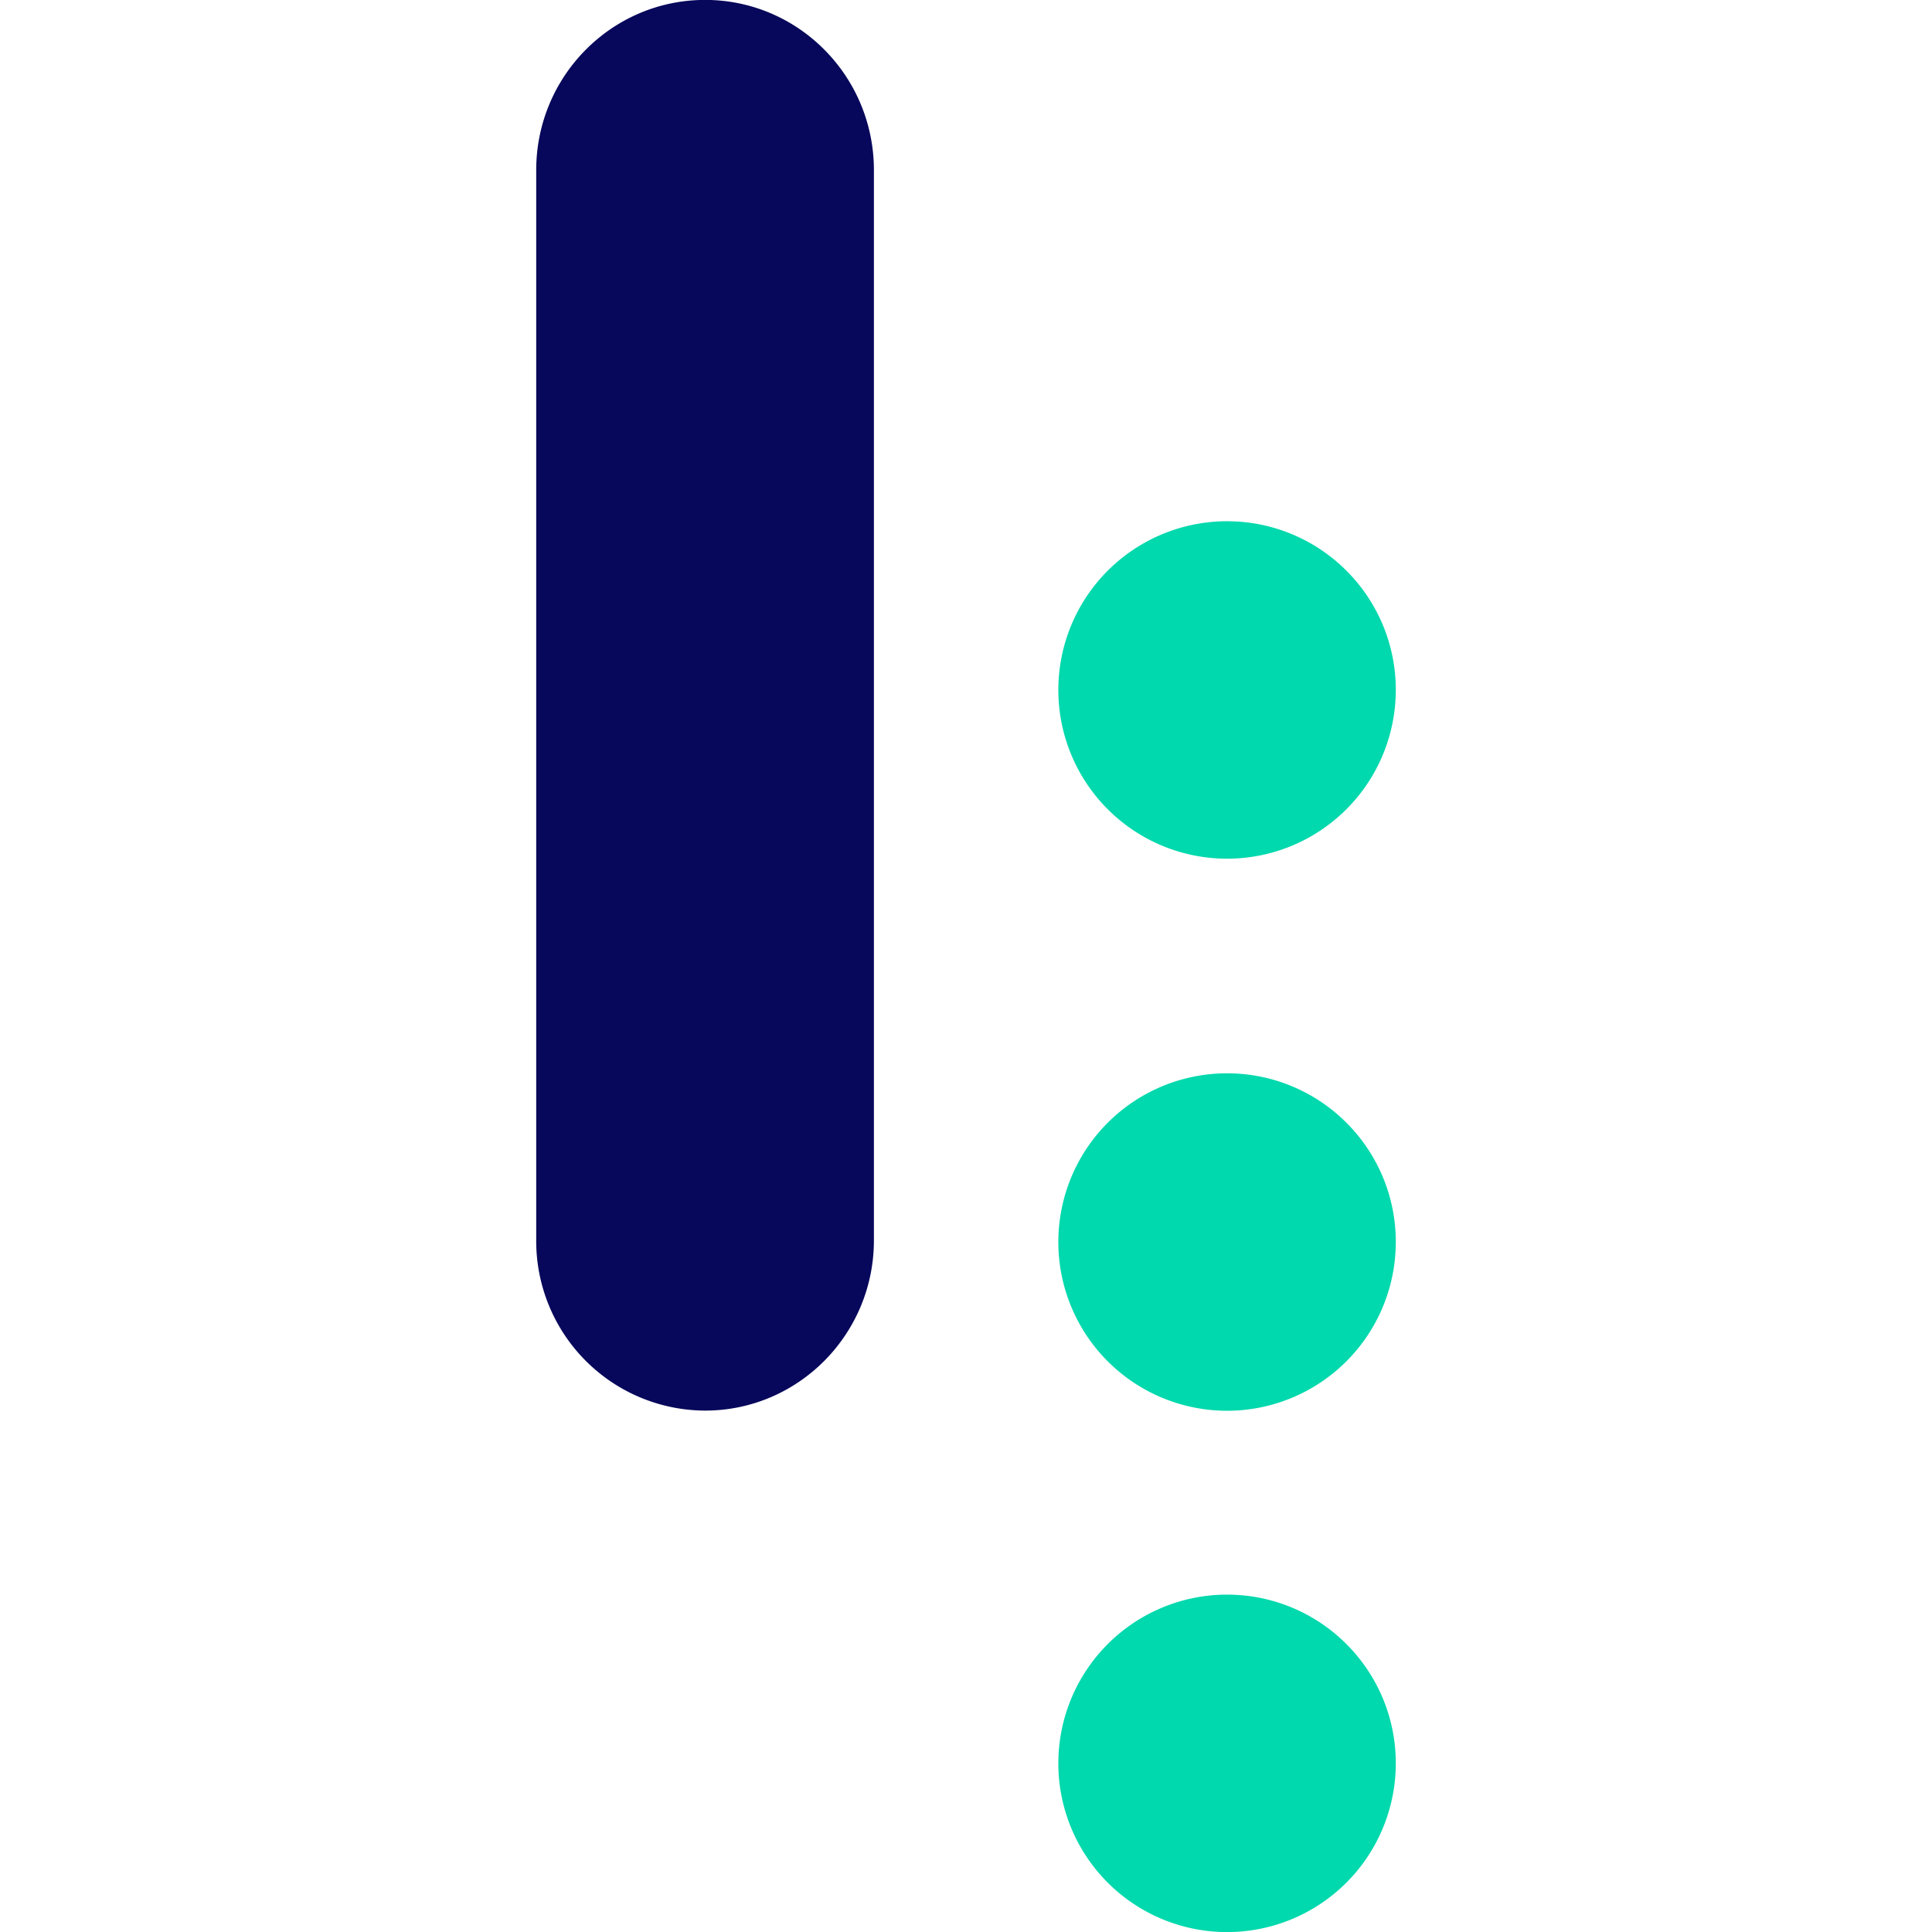
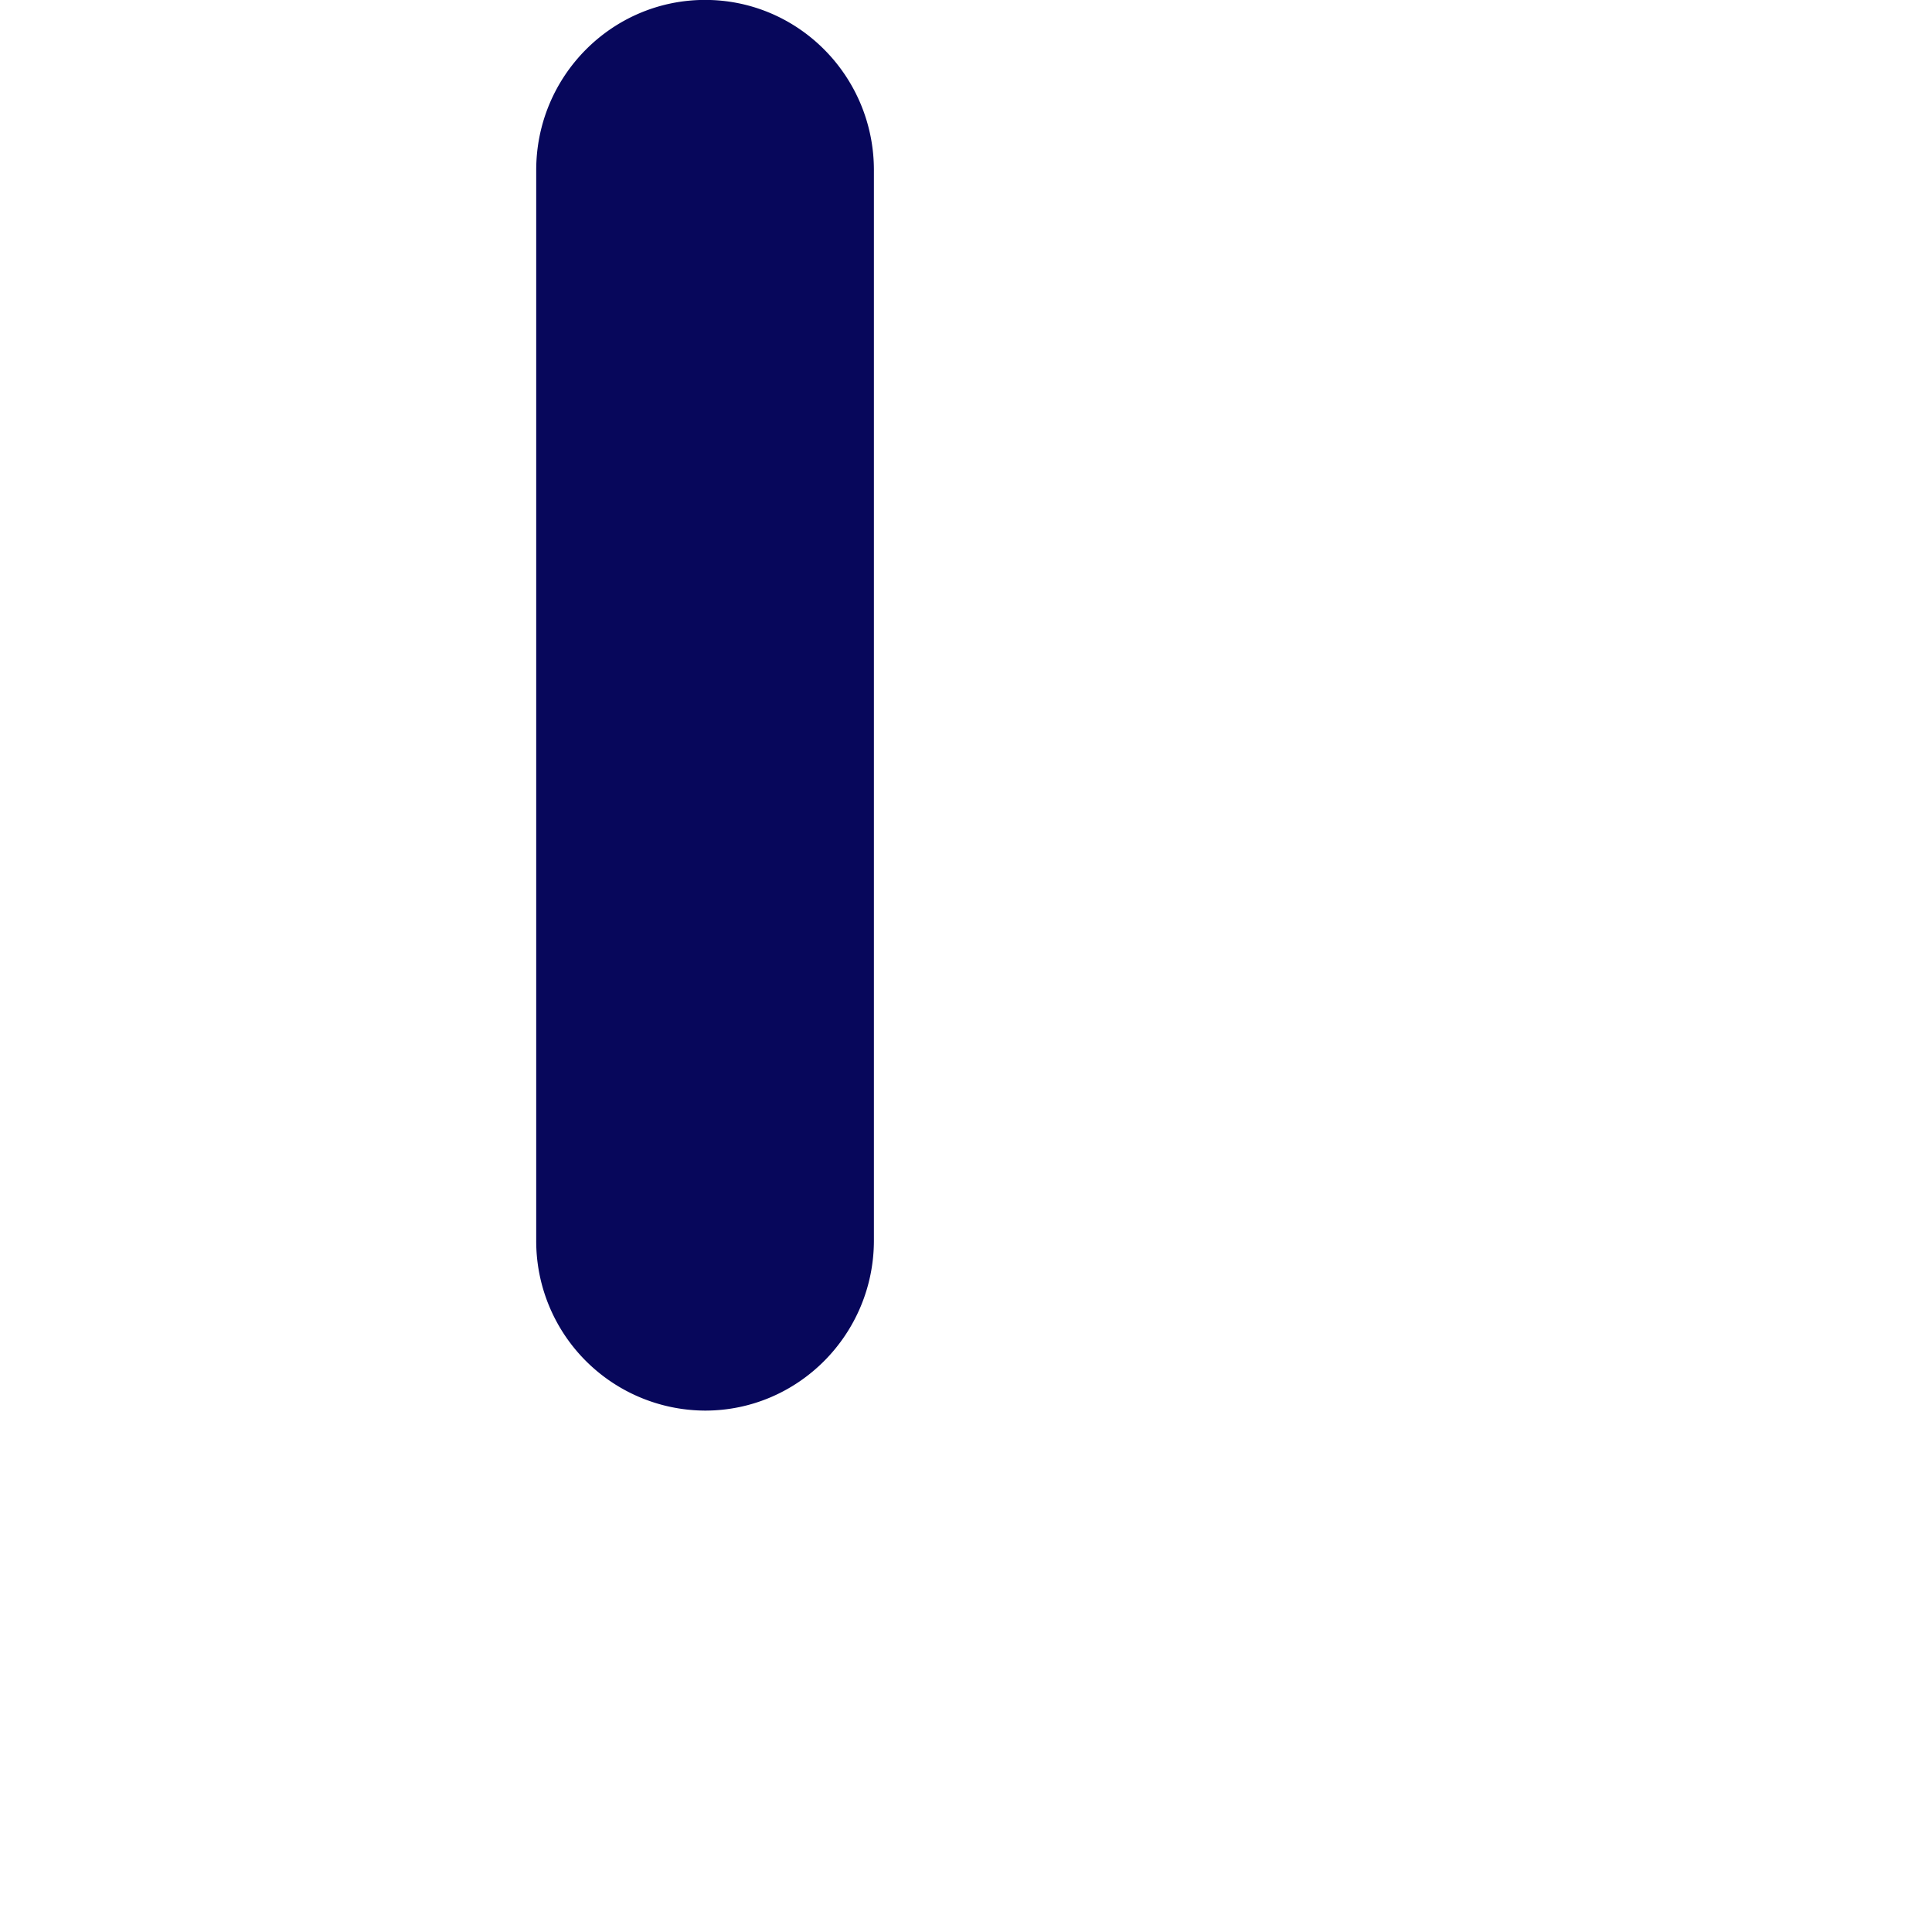
<svg xmlns="http://www.w3.org/2000/svg" xmlns:ns1="http://sodipodi.sourceforge.net/DTD/sodipodi-0.dtd" xmlns:ns2="http://www.inkscape.org/namespaces/inkscape" width="24" height="24" viewBox="0 0 24 24" version="1.1" id="svg8" ns1:docname="bancpass_header.svg" ns2:version="0.92.2 2405546, 2018-03-11">
  <defs id="defs12" />
  <ns1:namedview pagecolor="#ffffff" bordercolor="#666666" borderopacity="1" objecttolerance="10" gridtolerance="10" guidetolerance="10" ns2:pageopacity="0" ns2:pageshadow="2" ns2:window-width="1920" ns2:window-height="1171" id="namedview10" showgrid="false" ns2:pagecheckerboard="true" ns2:zoom="9.7560976" ns2:cx="22.49875" ns2:cy="11.59" ns2:window-x="1920" ns2:window-y="960" ns2:window-maximized="1" ns2:current-layer="g6" />
  <g id="g6" style="fill:none;fill-rule:evenodd">
    <path d="m 8.759,17.523 a 2.106,2.106 0 0 1 -2.098,-2.115 V 2.114 c 0,-1.168 0.94,-2.115 2.098,-2.115 1.158,0 2.097,0.947 2.097,2.115 V 15.408 c 0,1.168 -0.94,2.115 -2.097,2.115" id="path2" style="fill:#07075b;fill-opacity:1" ns2:connector-curvature="0" />
-     <path d="m 17.339,8.57 a 2.096,2.096 0 1 1 -2.098,-2.095 c 1.16,0 2.098,0.938 2.098,2.095 m 0,6.858 a 2.096,2.096 0 1 1 -2.098,-2.095 c 1.16,0 2.098,0.937 2.098,2.095 m 0,6.476 a 2.096,2.096 0 1 1 -2.098,-2.095 c 1.16,0 2.098,0.938 2.098,2.095" id="path4" ns2:connector-curvature="0" style="fill:#00d9ad" />
  </g>
</svg>